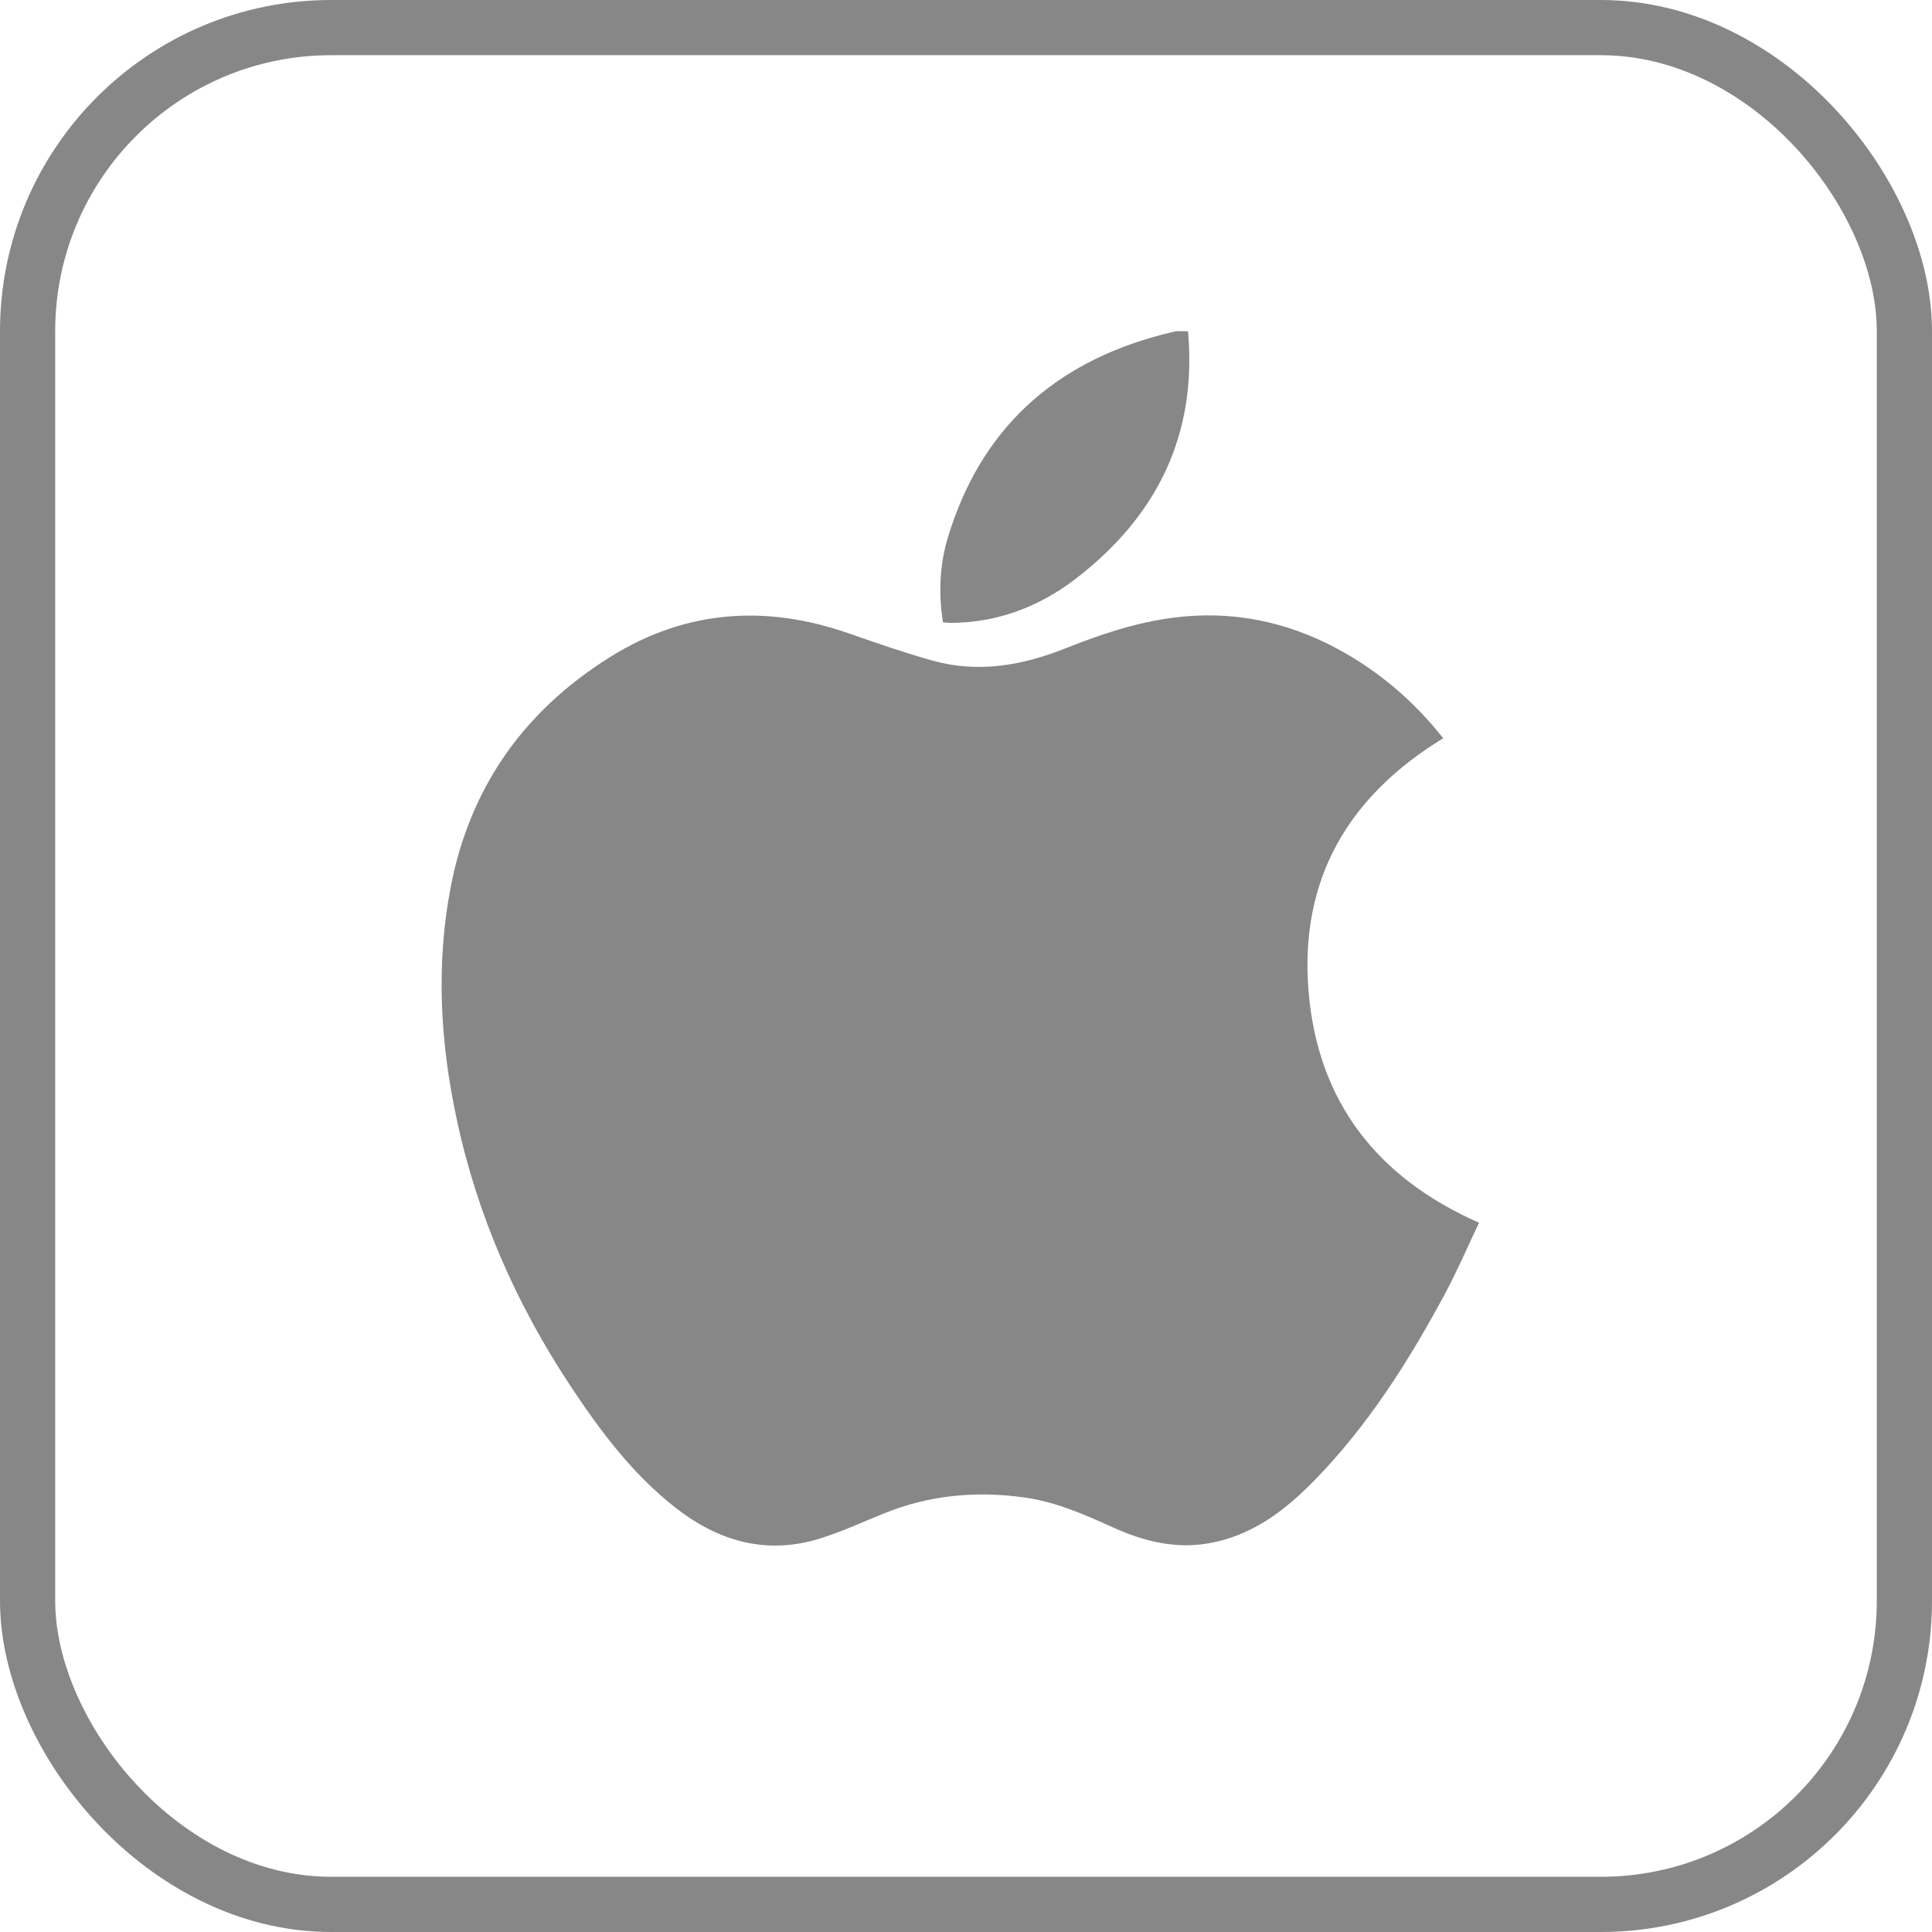
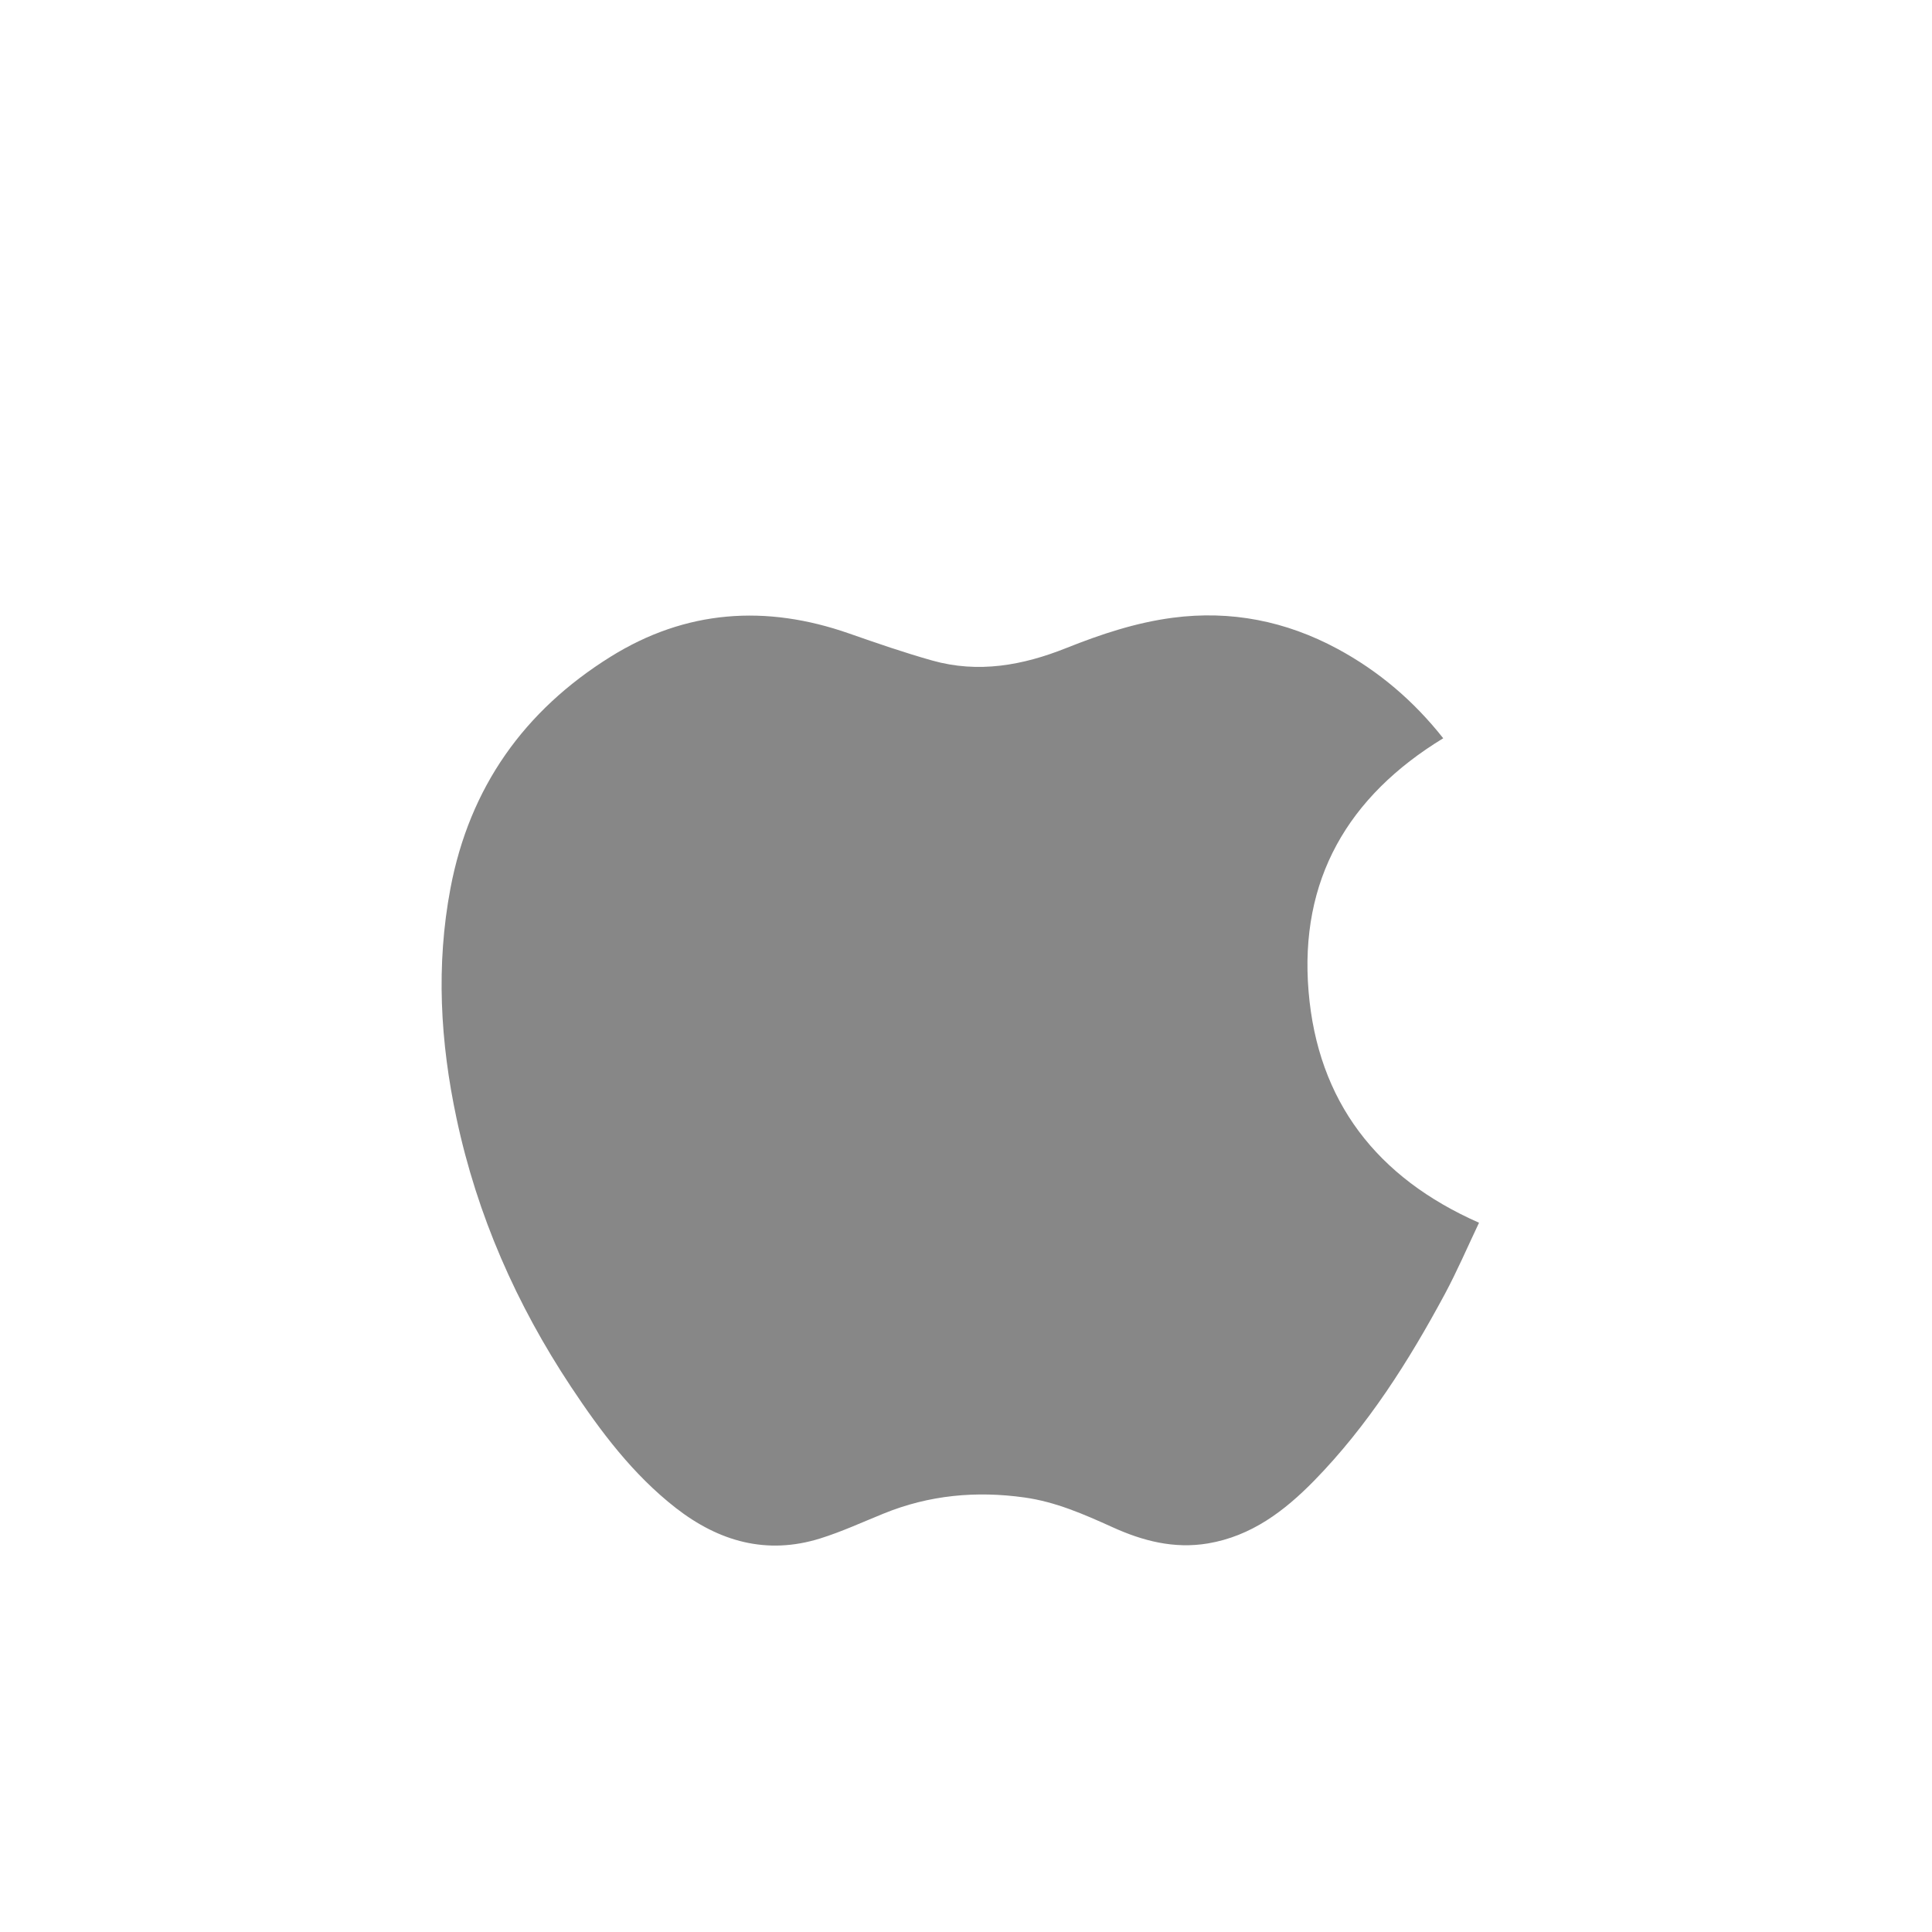
<svg xmlns="http://www.w3.org/2000/svg" width="35" height="35" viewBox="0 0 35 35" fill="none">
-   <rect x="0.5" y="0.5" width="34" height="34" rx="5.5" stroke="#878787" />
-   <path d="M21.522 6C21.691 7.88 20.955 9.358 19.486 10.486C18.828 10.991 18.07 11.281 17.223 11.284C17.181 11.284 17.139 11.279 17.083 11.275C17.002 10.755 17.02 10.245 17.169 9.746C17.76 7.784 19.077 6.582 21.043 6.064C21.131 6.041 21.219 6.022 21.307 6C21.379 6 21.45 6 21.522 6Z" fill="#878787" />
  <path d="M26.146 13.374C24.418 14.427 23.538 15.94 23.706 17.96C23.872 19.954 24.944 21.336 26.794 22.151C26.587 22.587 26.398 23.026 26.173 23.446C25.517 24.665 24.779 25.83 23.805 26.826C23.269 27.373 22.669 27.829 21.881 27.961C21.269 28.063 20.703 27.916 20.155 27.667C19.64 27.434 19.125 27.207 18.558 27.128C17.683 27.006 16.834 27.084 16.012 27.418C15.629 27.573 15.251 27.748 14.857 27.871C13.89 28.172 13.026 27.927 12.244 27.319C11.465 26.712 10.883 25.935 10.343 25.121C9.354 23.629 8.644 22.017 8.271 20.263C7.976 18.88 7.896 17.489 8.161 16.09C8.507 14.263 9.496 12.873 11.06 11.898C12.423 11.048 13.875 10.949 15.382 11.476C15.88 11.65 16.38 11.823 16.888 11.966C17.722 12.201 18.528 12.055 19.316 11.74C19.94 11.491 20.575 11.279 21.246 11.191C22.303 11.053 23.296 11.252 24.229 11.754C24.974 12.156 25.609 12.695 26.146 13.375L26.146 13.374Z" fill="#878787" />
</svg>